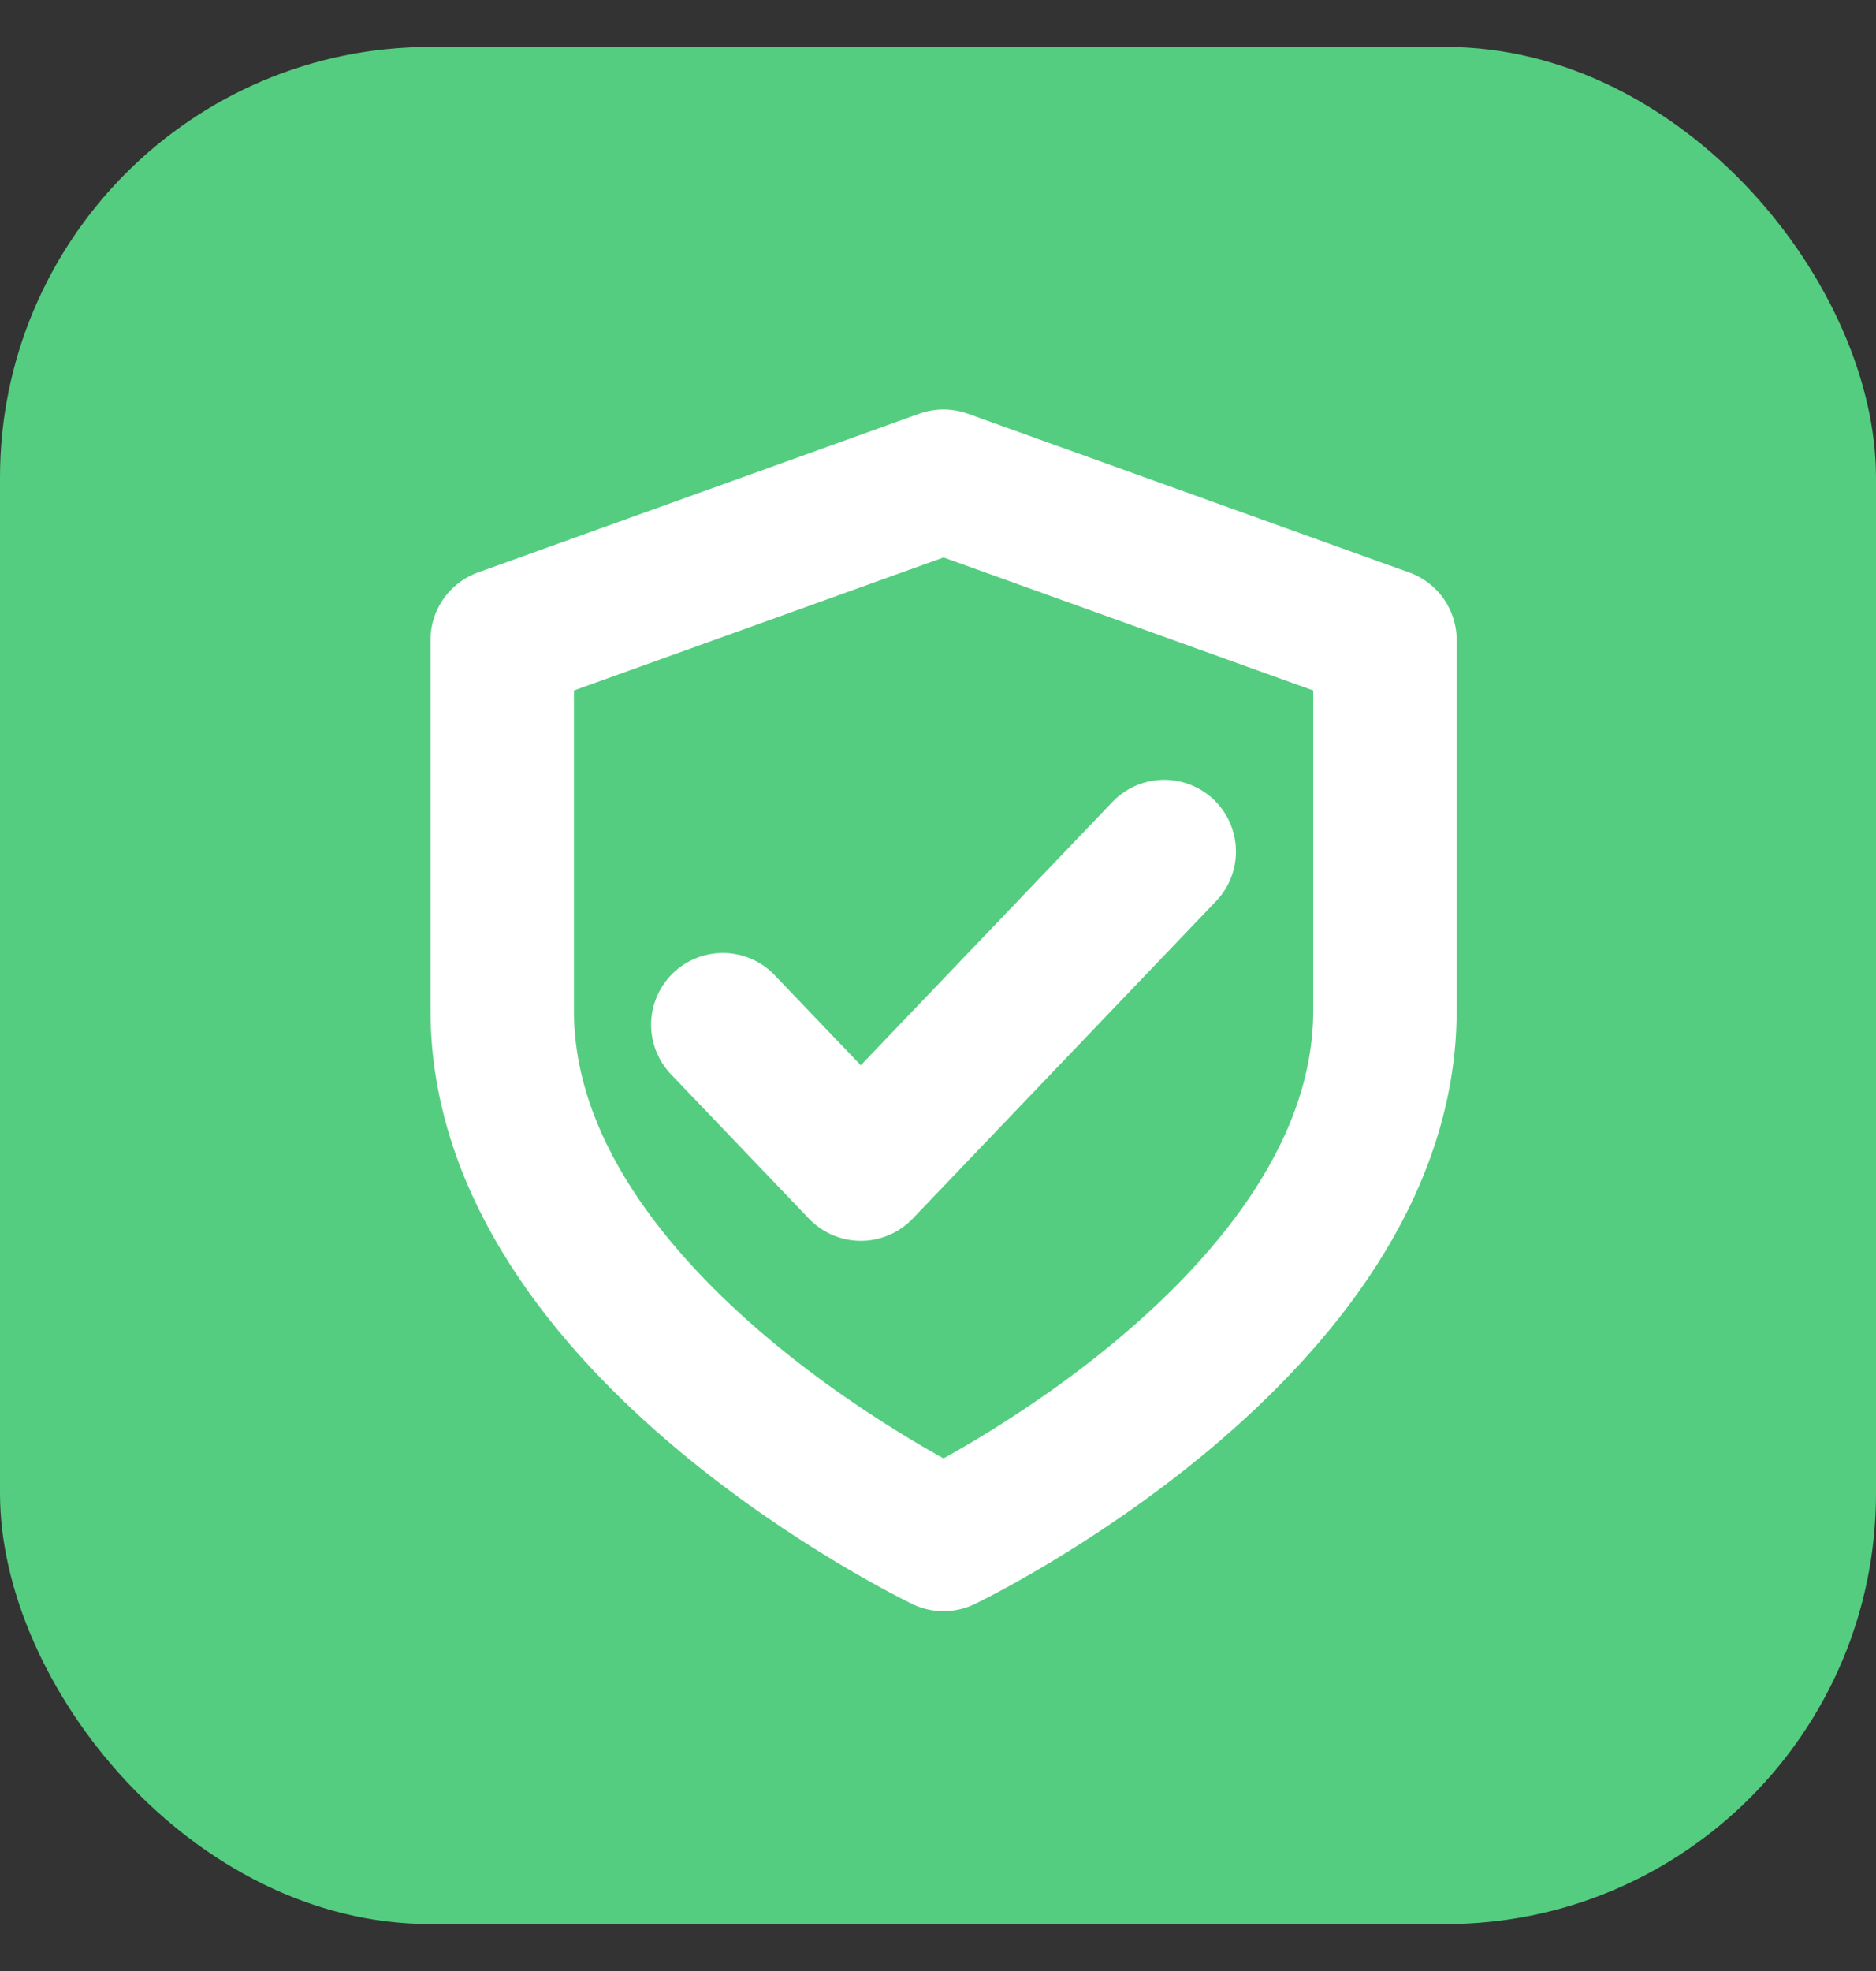
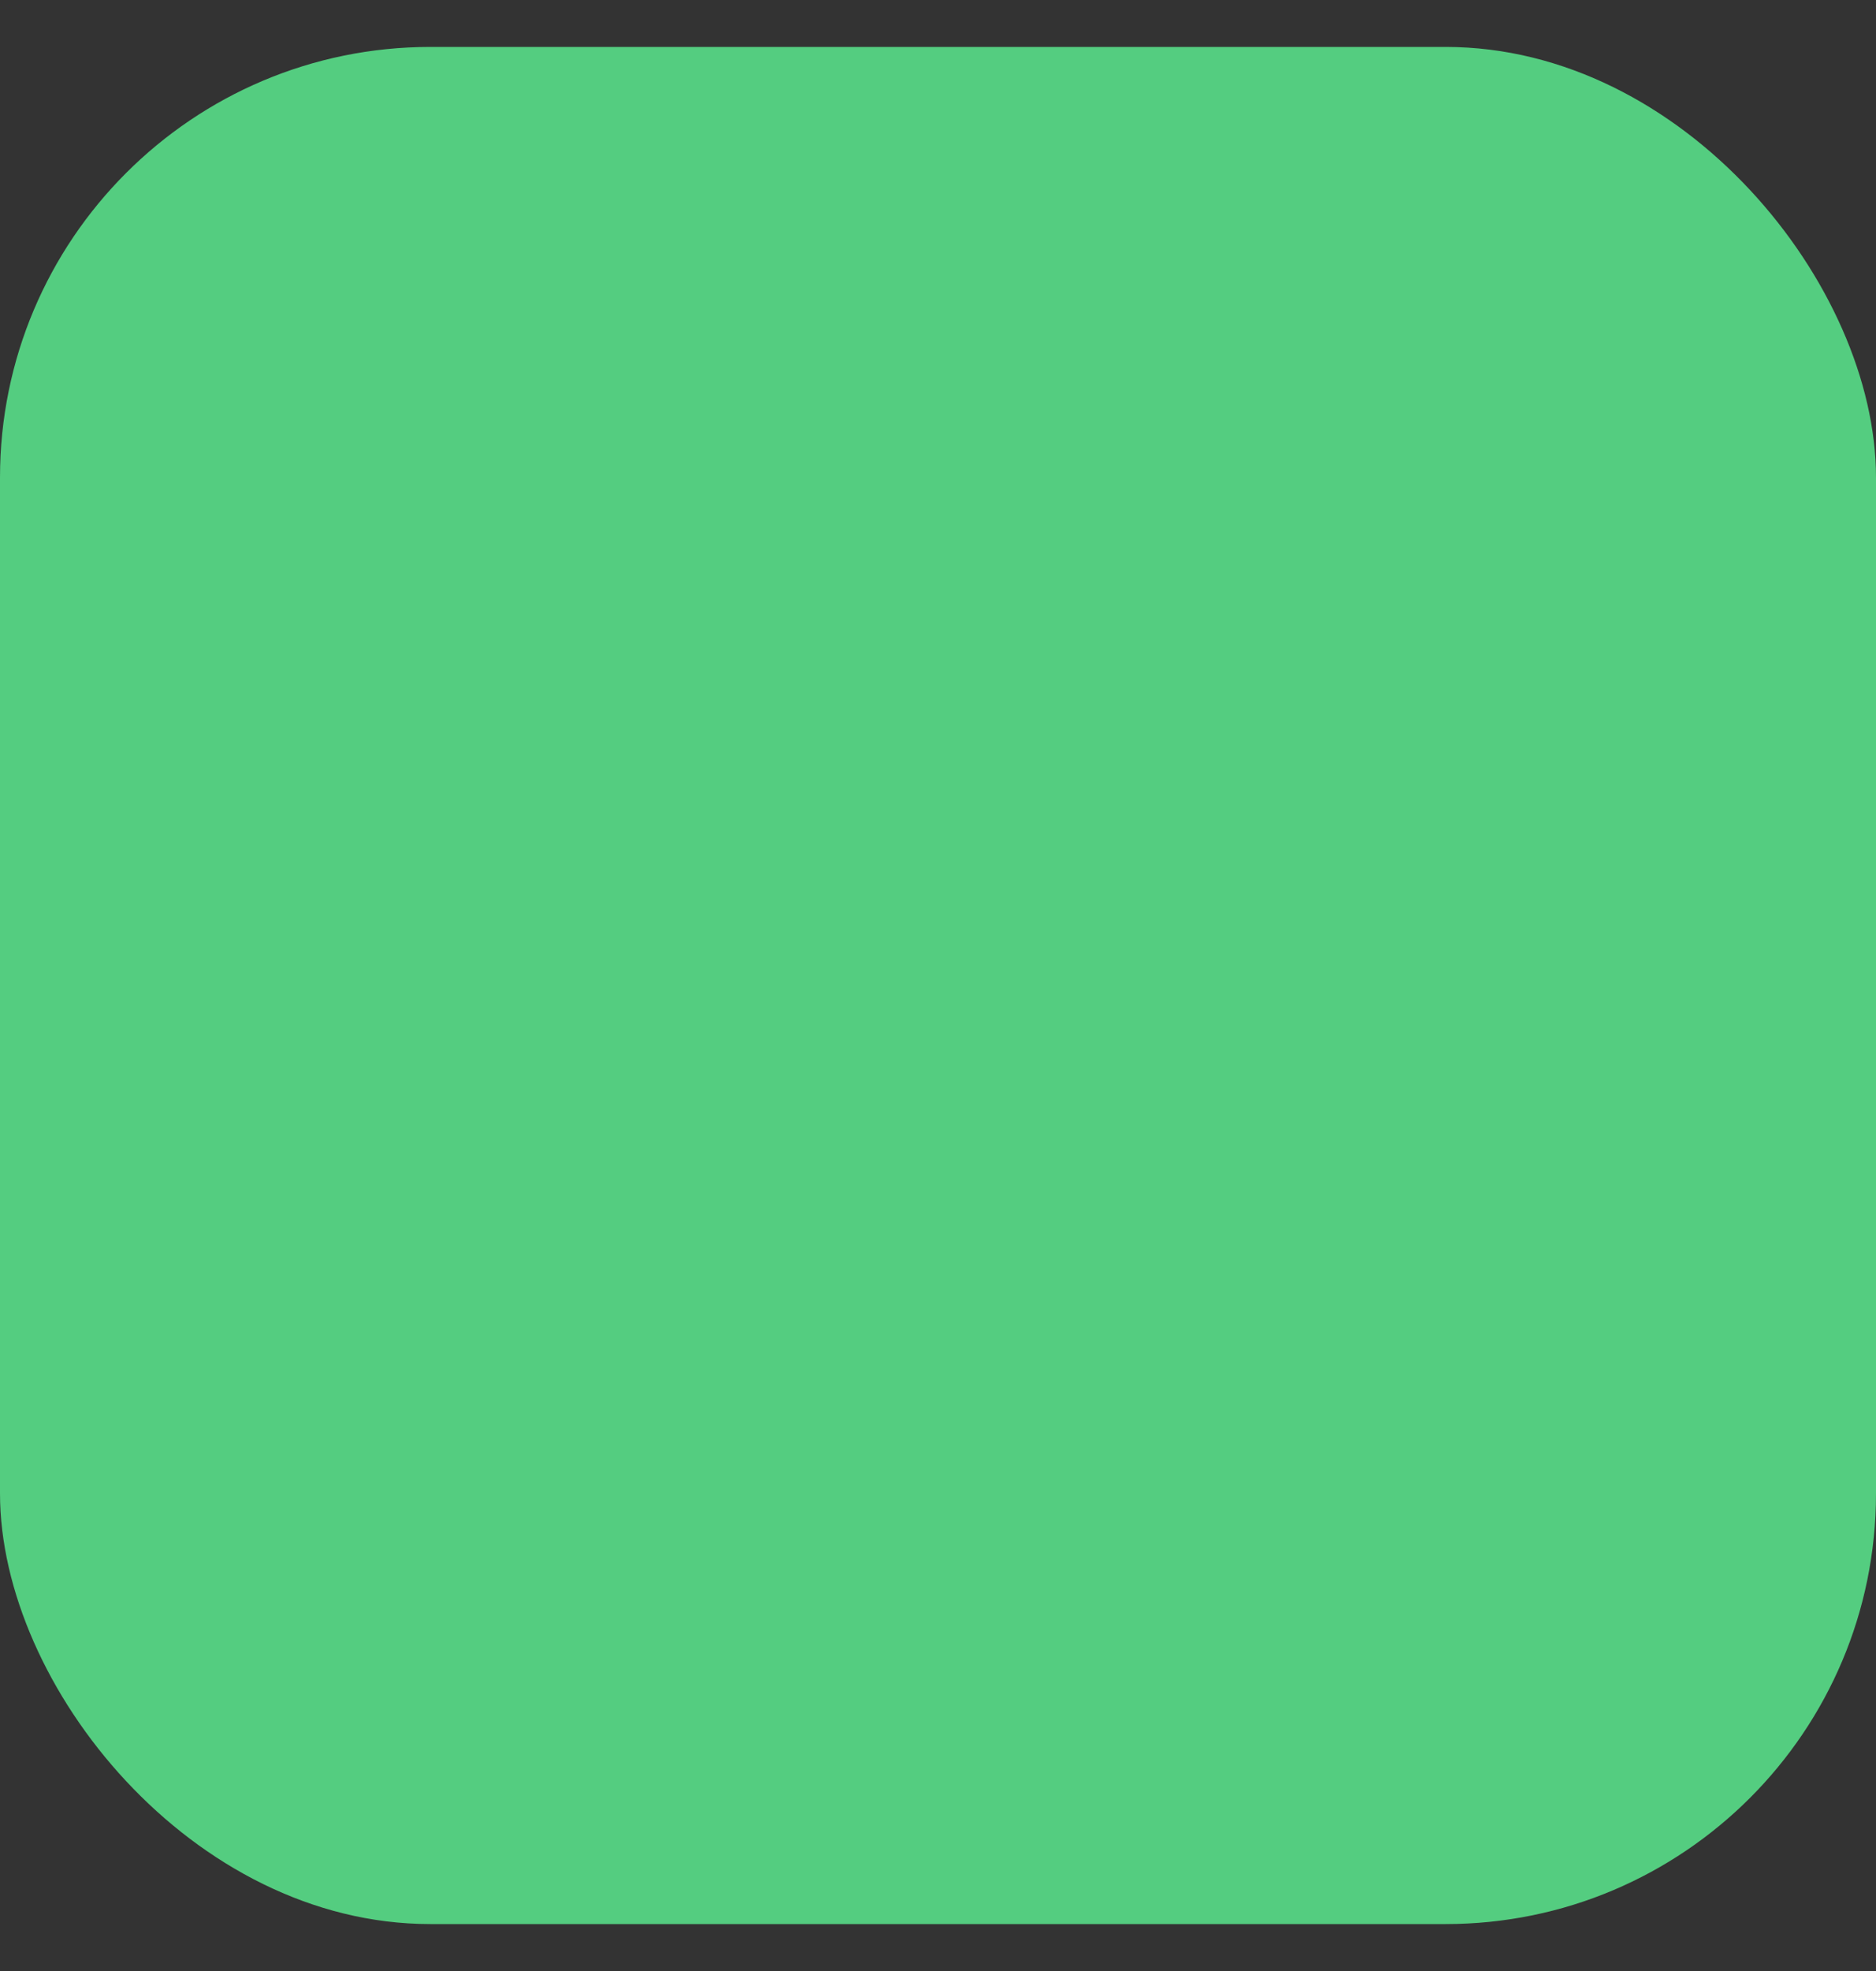
<svg xmlns="http://www.w3.org/2000/svg" width="20" height="21" viewBox="0 0 20 21" fill="none">
  <rect x="0" y="0" width="20" height="21" fill="#333333" stroke="none" />
  <rect y="0.5" width="20" height="20" rx="4.588" fill="#54CD80" />
  <g clip-path="url(#clip0_366_19112)">
    <path d="M10.059 16.402C10.059 16.402 14.765 14.147 14.765 10.765V6.819L10.059 5.127L5.354 6.819V10.765C5.354 14.147 10.059 16.402 10.059 16.402Z" stroke="white" stroke-width="1.529" stroke-linecap="round" stroke-linejoin="round" />
    <path d="M12.412 9.073L9.177 12.456L7.706 10.918" stroke="white" stroke-width="1.529" stroke-linecap="round" stroke-linejoin="round" />
  </g>
  <defs>
    <clipPath id="clip0_366_19112">
-       <rect width="14.118" height="13.529" fill="white" transform="translate(3 4)" />
-     </clipPath>
+       </clipPath>
  </defs>
</svg>